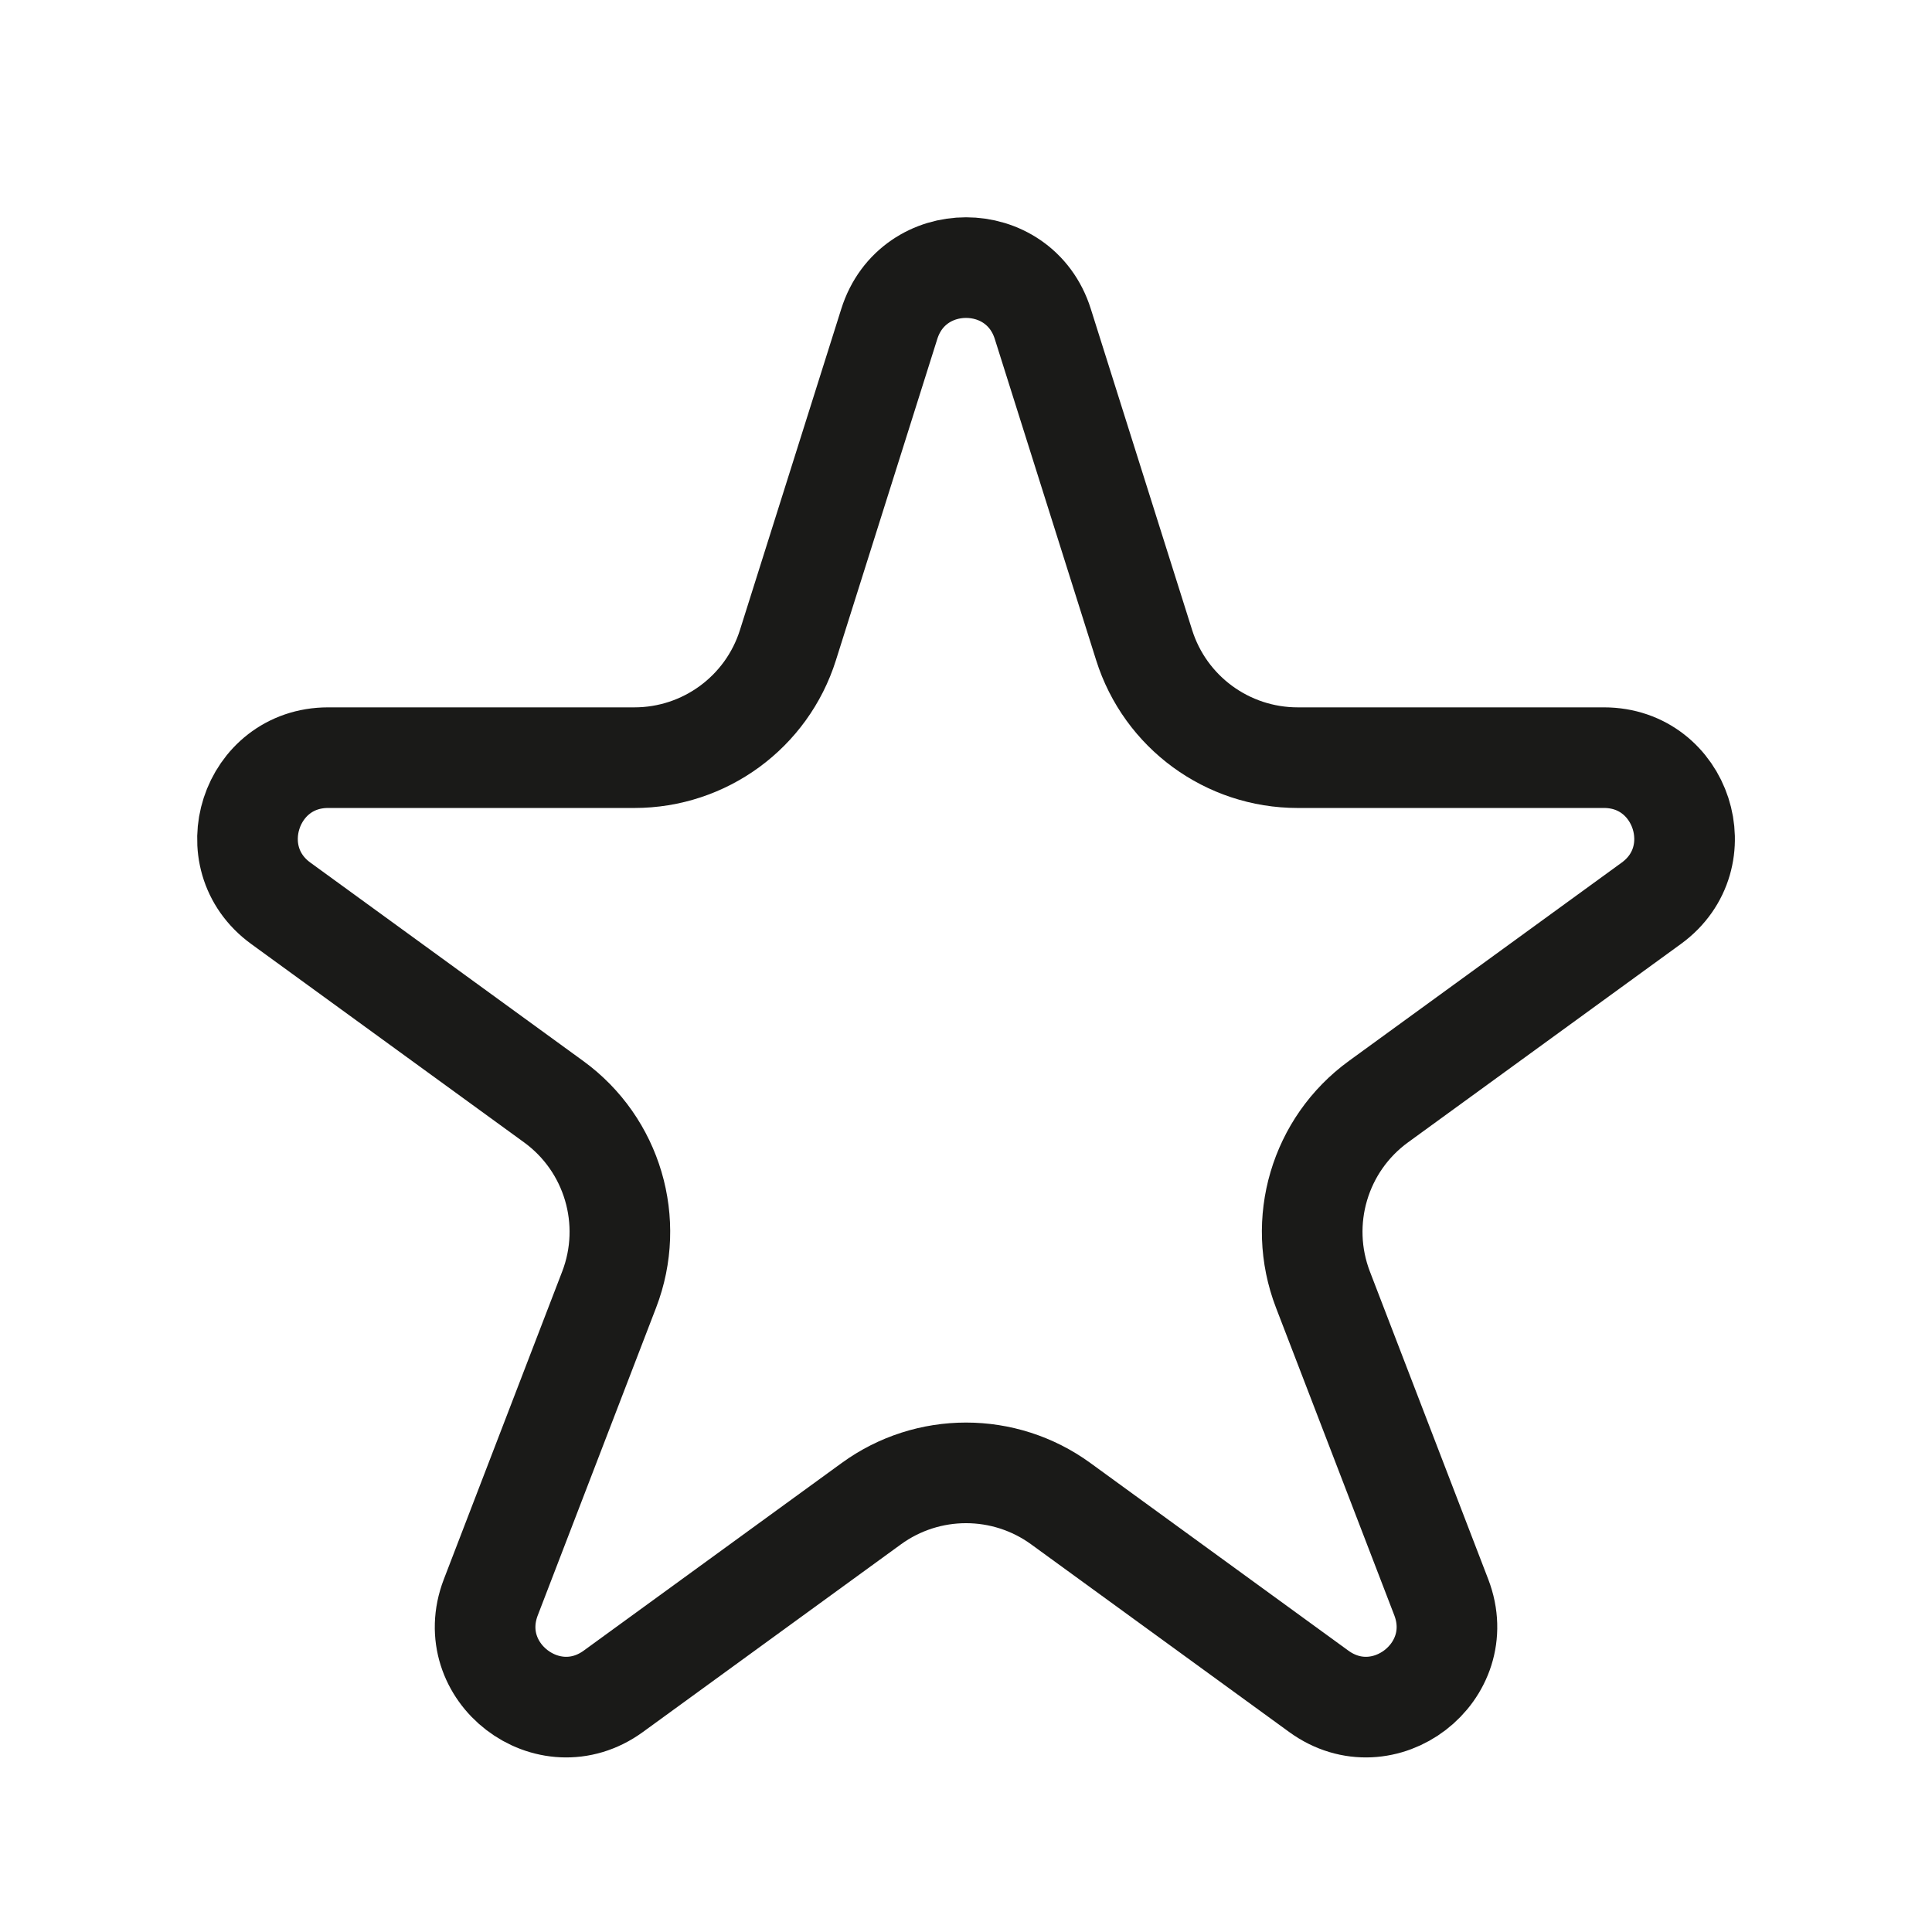
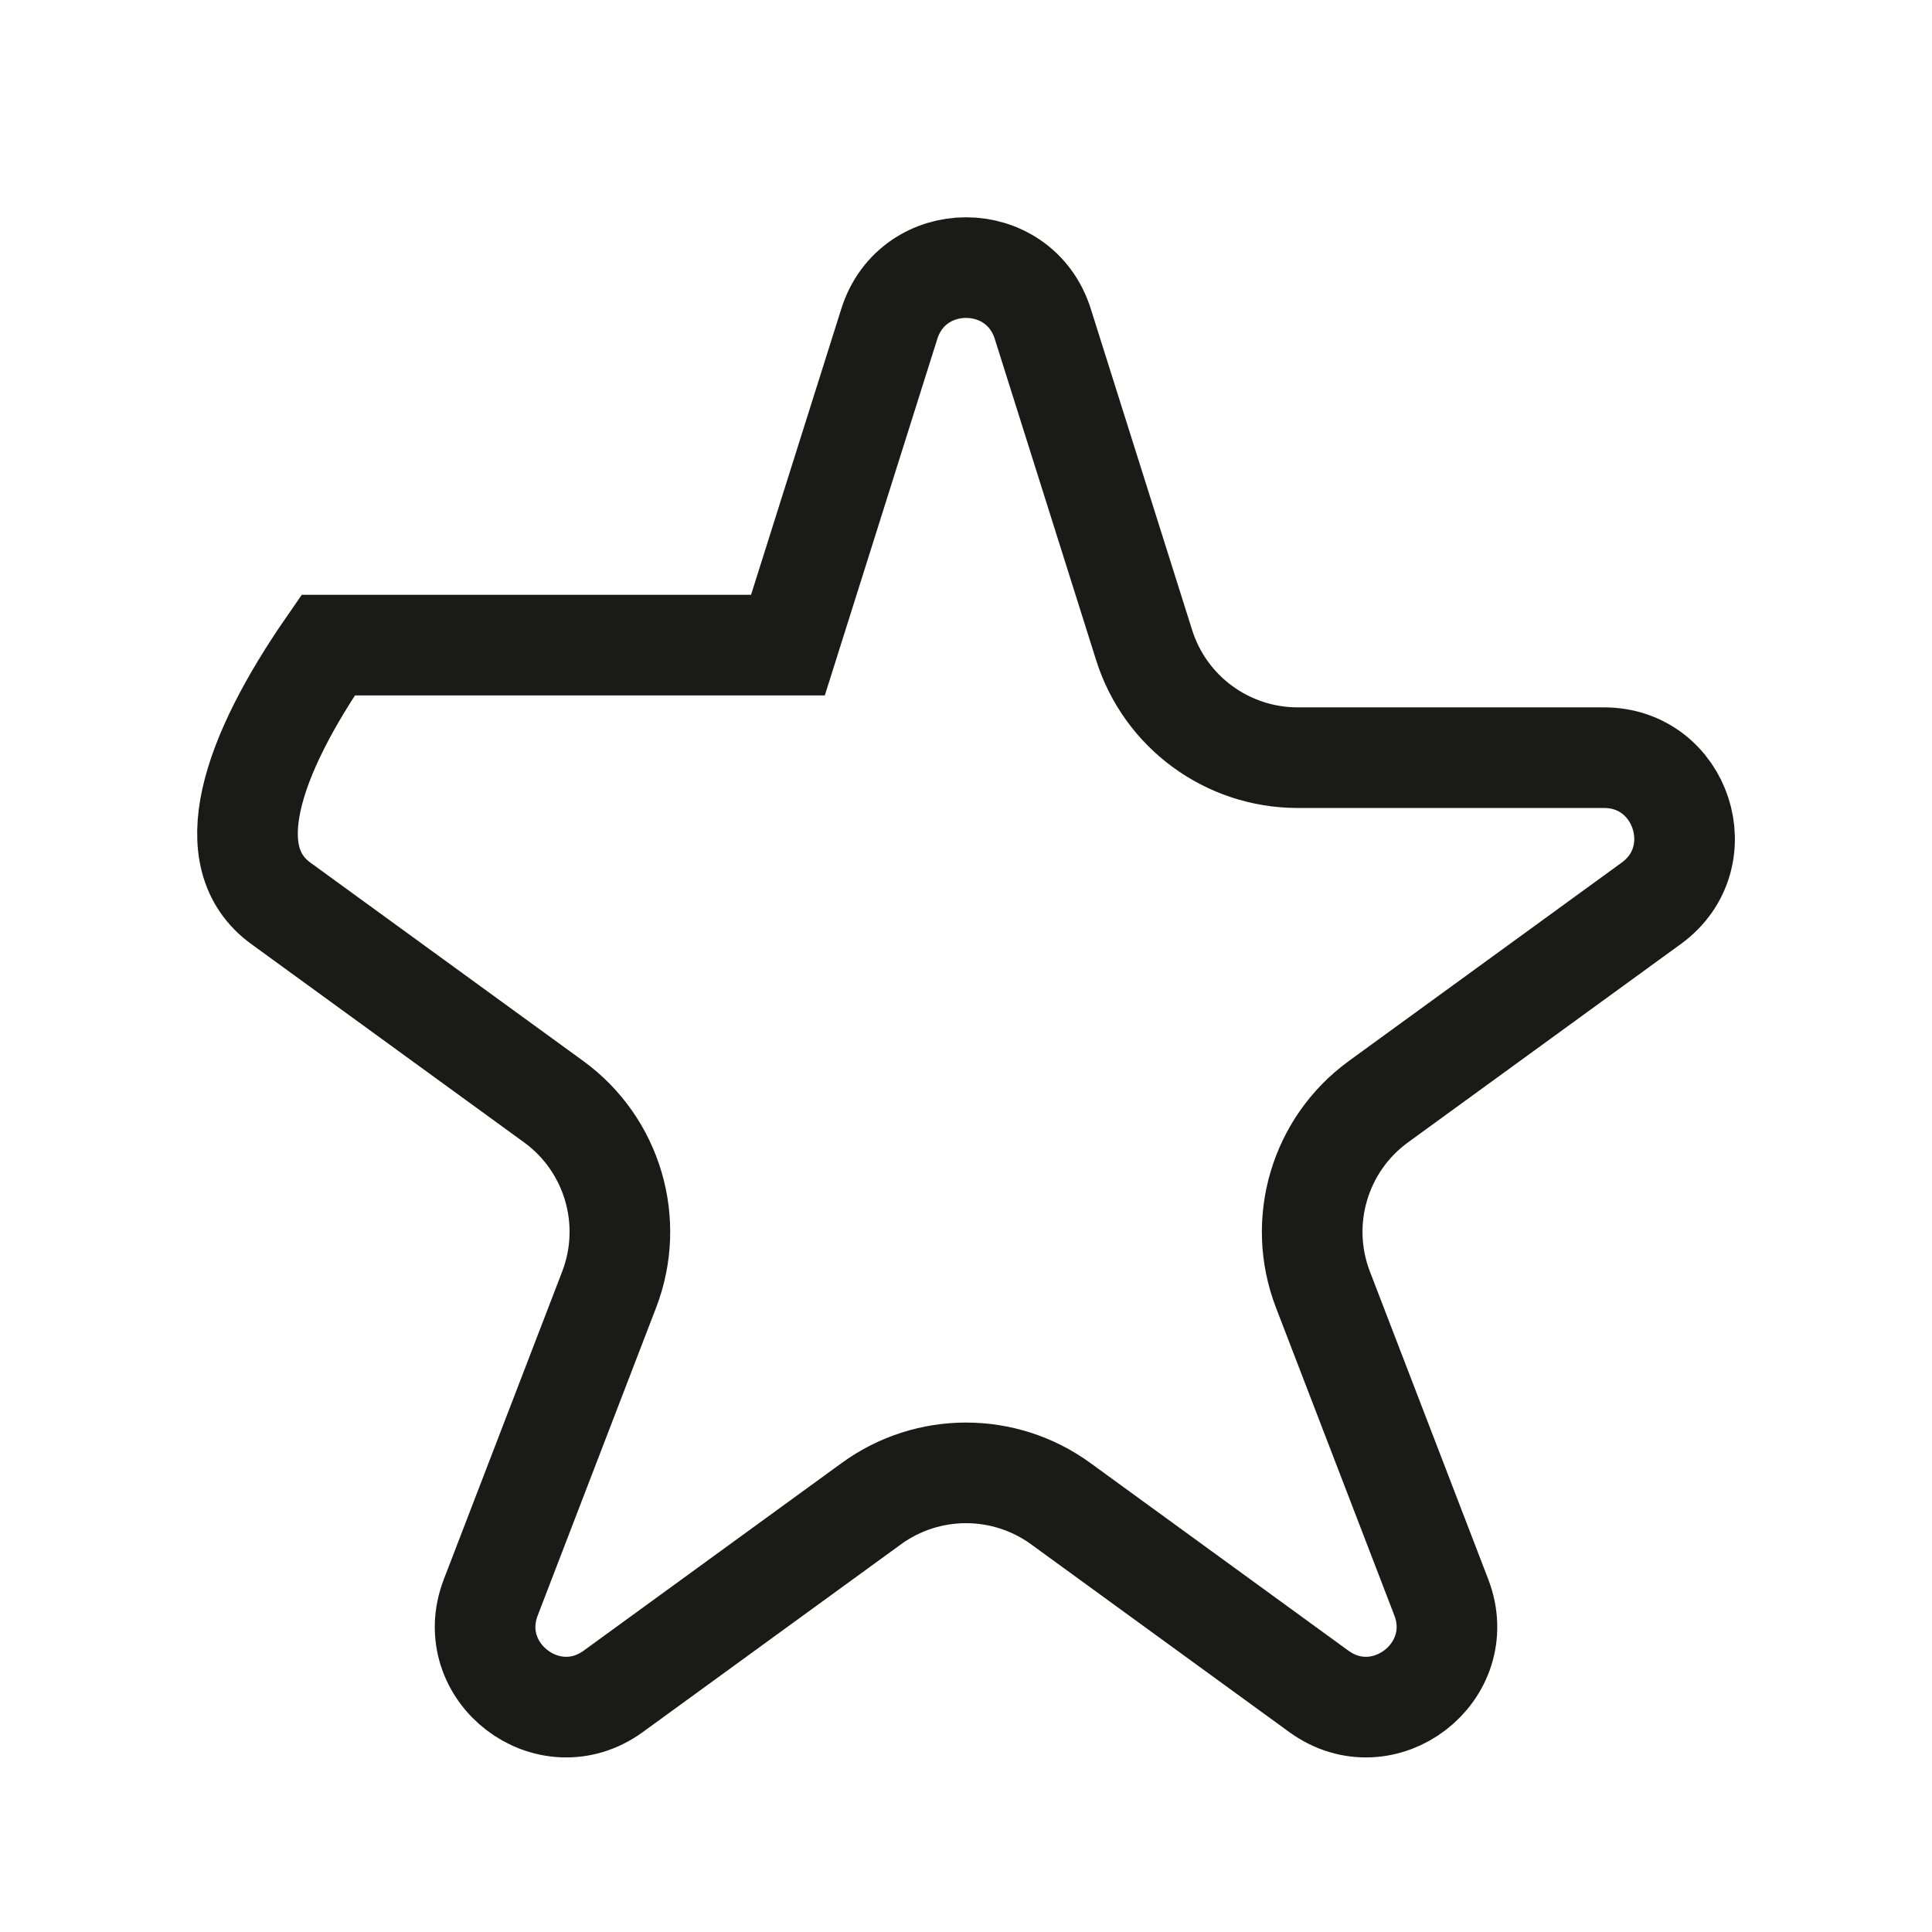
<svg xmlns="http://www.w3.org/2000/svg" width="24" height="24" viewBox="0 0 24 24" fill="none">
-   <path d="M20.513 11.221C21.296 10.652 20.893 9.412 19.925 9.412H16.12C15.247 9.412 14.475 8.846 14.213 8.014L12.954 4.024C12.66 3.091 11.341 3.091 11.047 4.024L9.788 8.014C9.526 8.846 8.754 9.412 7.881 9.412H4.076C3.108 9.412 2.705 10.652 3.488 11.221L6.877 13.685C7.609 14.217 7.892 15.175 7.567 16.02L6.097 19.842C5.739 20.772 6.813 21.596 7.619 21.01L10.824 18.679C11.525 18.169 12.476 18.169 13.177 18.679L16.382 21.01C17.188 21.596 18.261 20.772 17.904 19.842L16.434 16.02C16.109 15.175 16.392 14.217 17.124 13.685L20.513 11.221Z" stroke="#1A1A18" stroke-width="1.25" stroke-linecap="round" />
+   <path d="M20.513 11.221C21.296 10.652 20.893 9.412 19.925 9.412H16.12C15.247 9.412 14.475 8.846 14.213 8.014L12.954 4.024C12.66 3.091 11.341 3.091 11.047 4.024L9.788 8.014H4.076C3.108 9.412 2.705 10.652 3.488 11.221L6.877 13.685C7.609 14.217 7.892 15.175 7.567 16.02L6.097 19.842C5.739 20.772 6.813 21.596 7.619 21.01L10.824 18.679C11.525 18.169 12.476 18.169 13.177 18.679L16.382 21.01C17.188 21.596 18.261 20.772 17.904 19.842L16.434 16.02C16.109 15.175 16.392 14.217 17.124 13.685L20.513 11.221Z" stroke="#1A1A18" stroke-width="1.25" stroke-linecap="round" />
</svg>